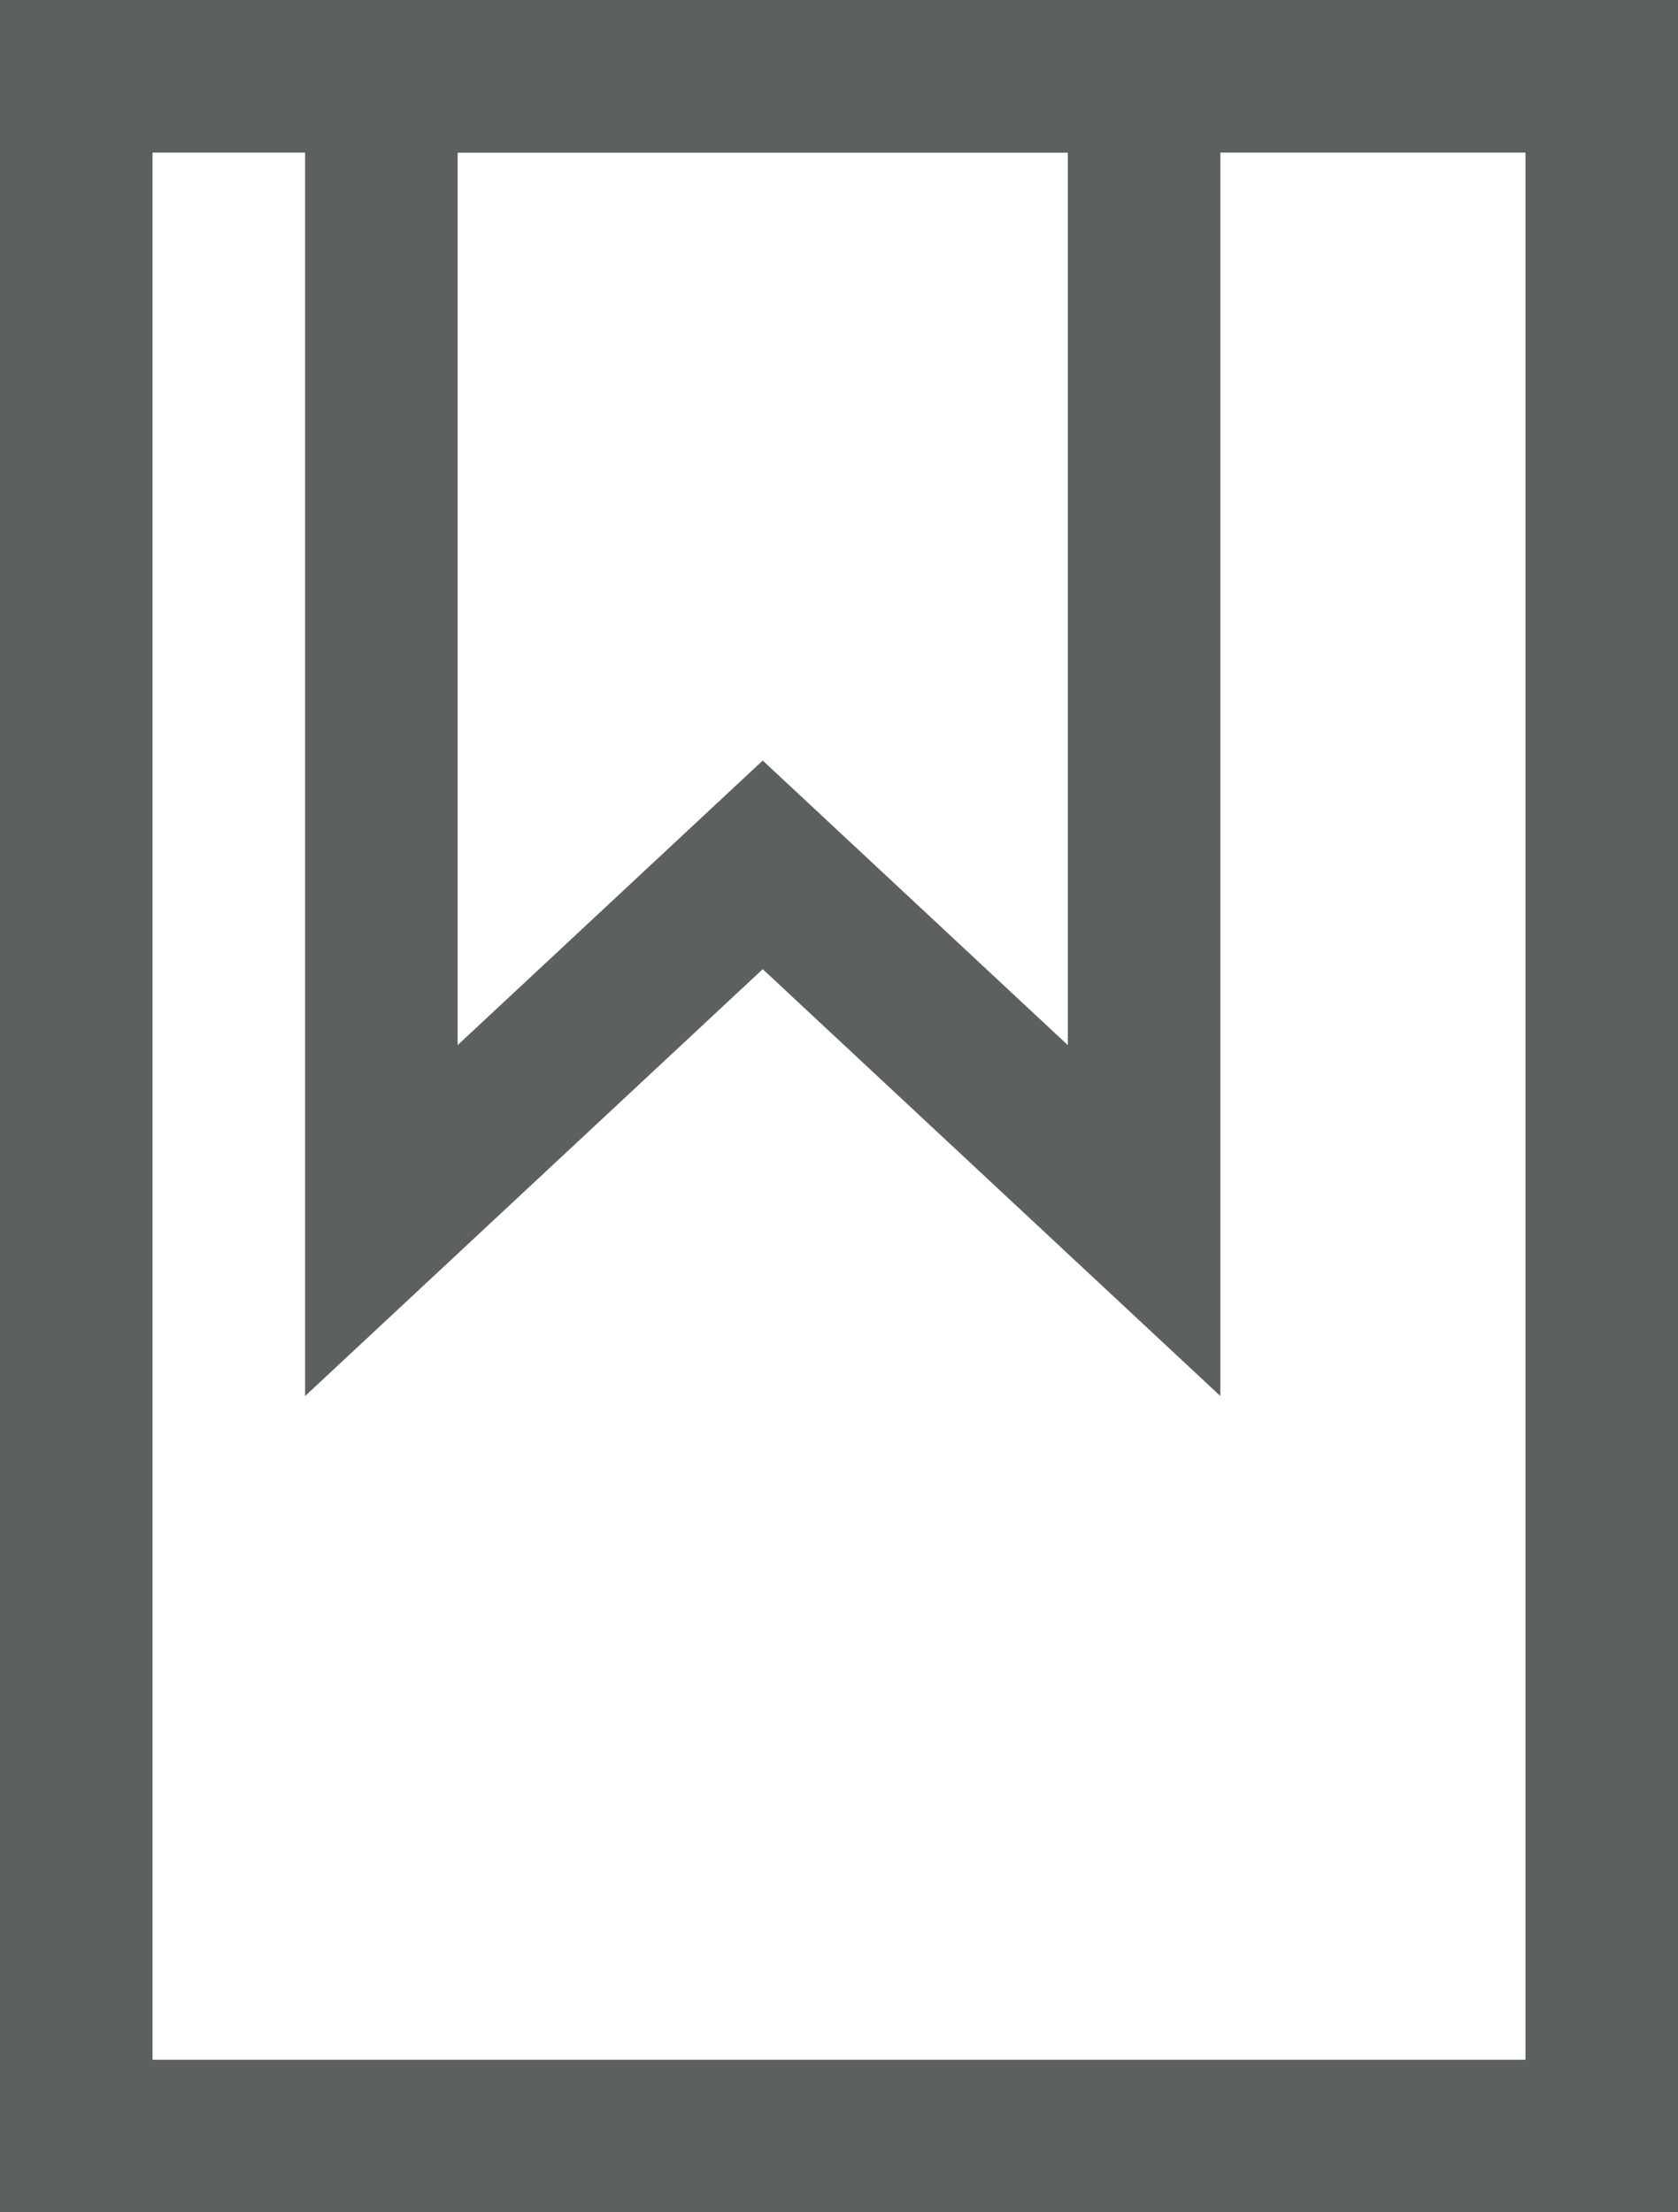
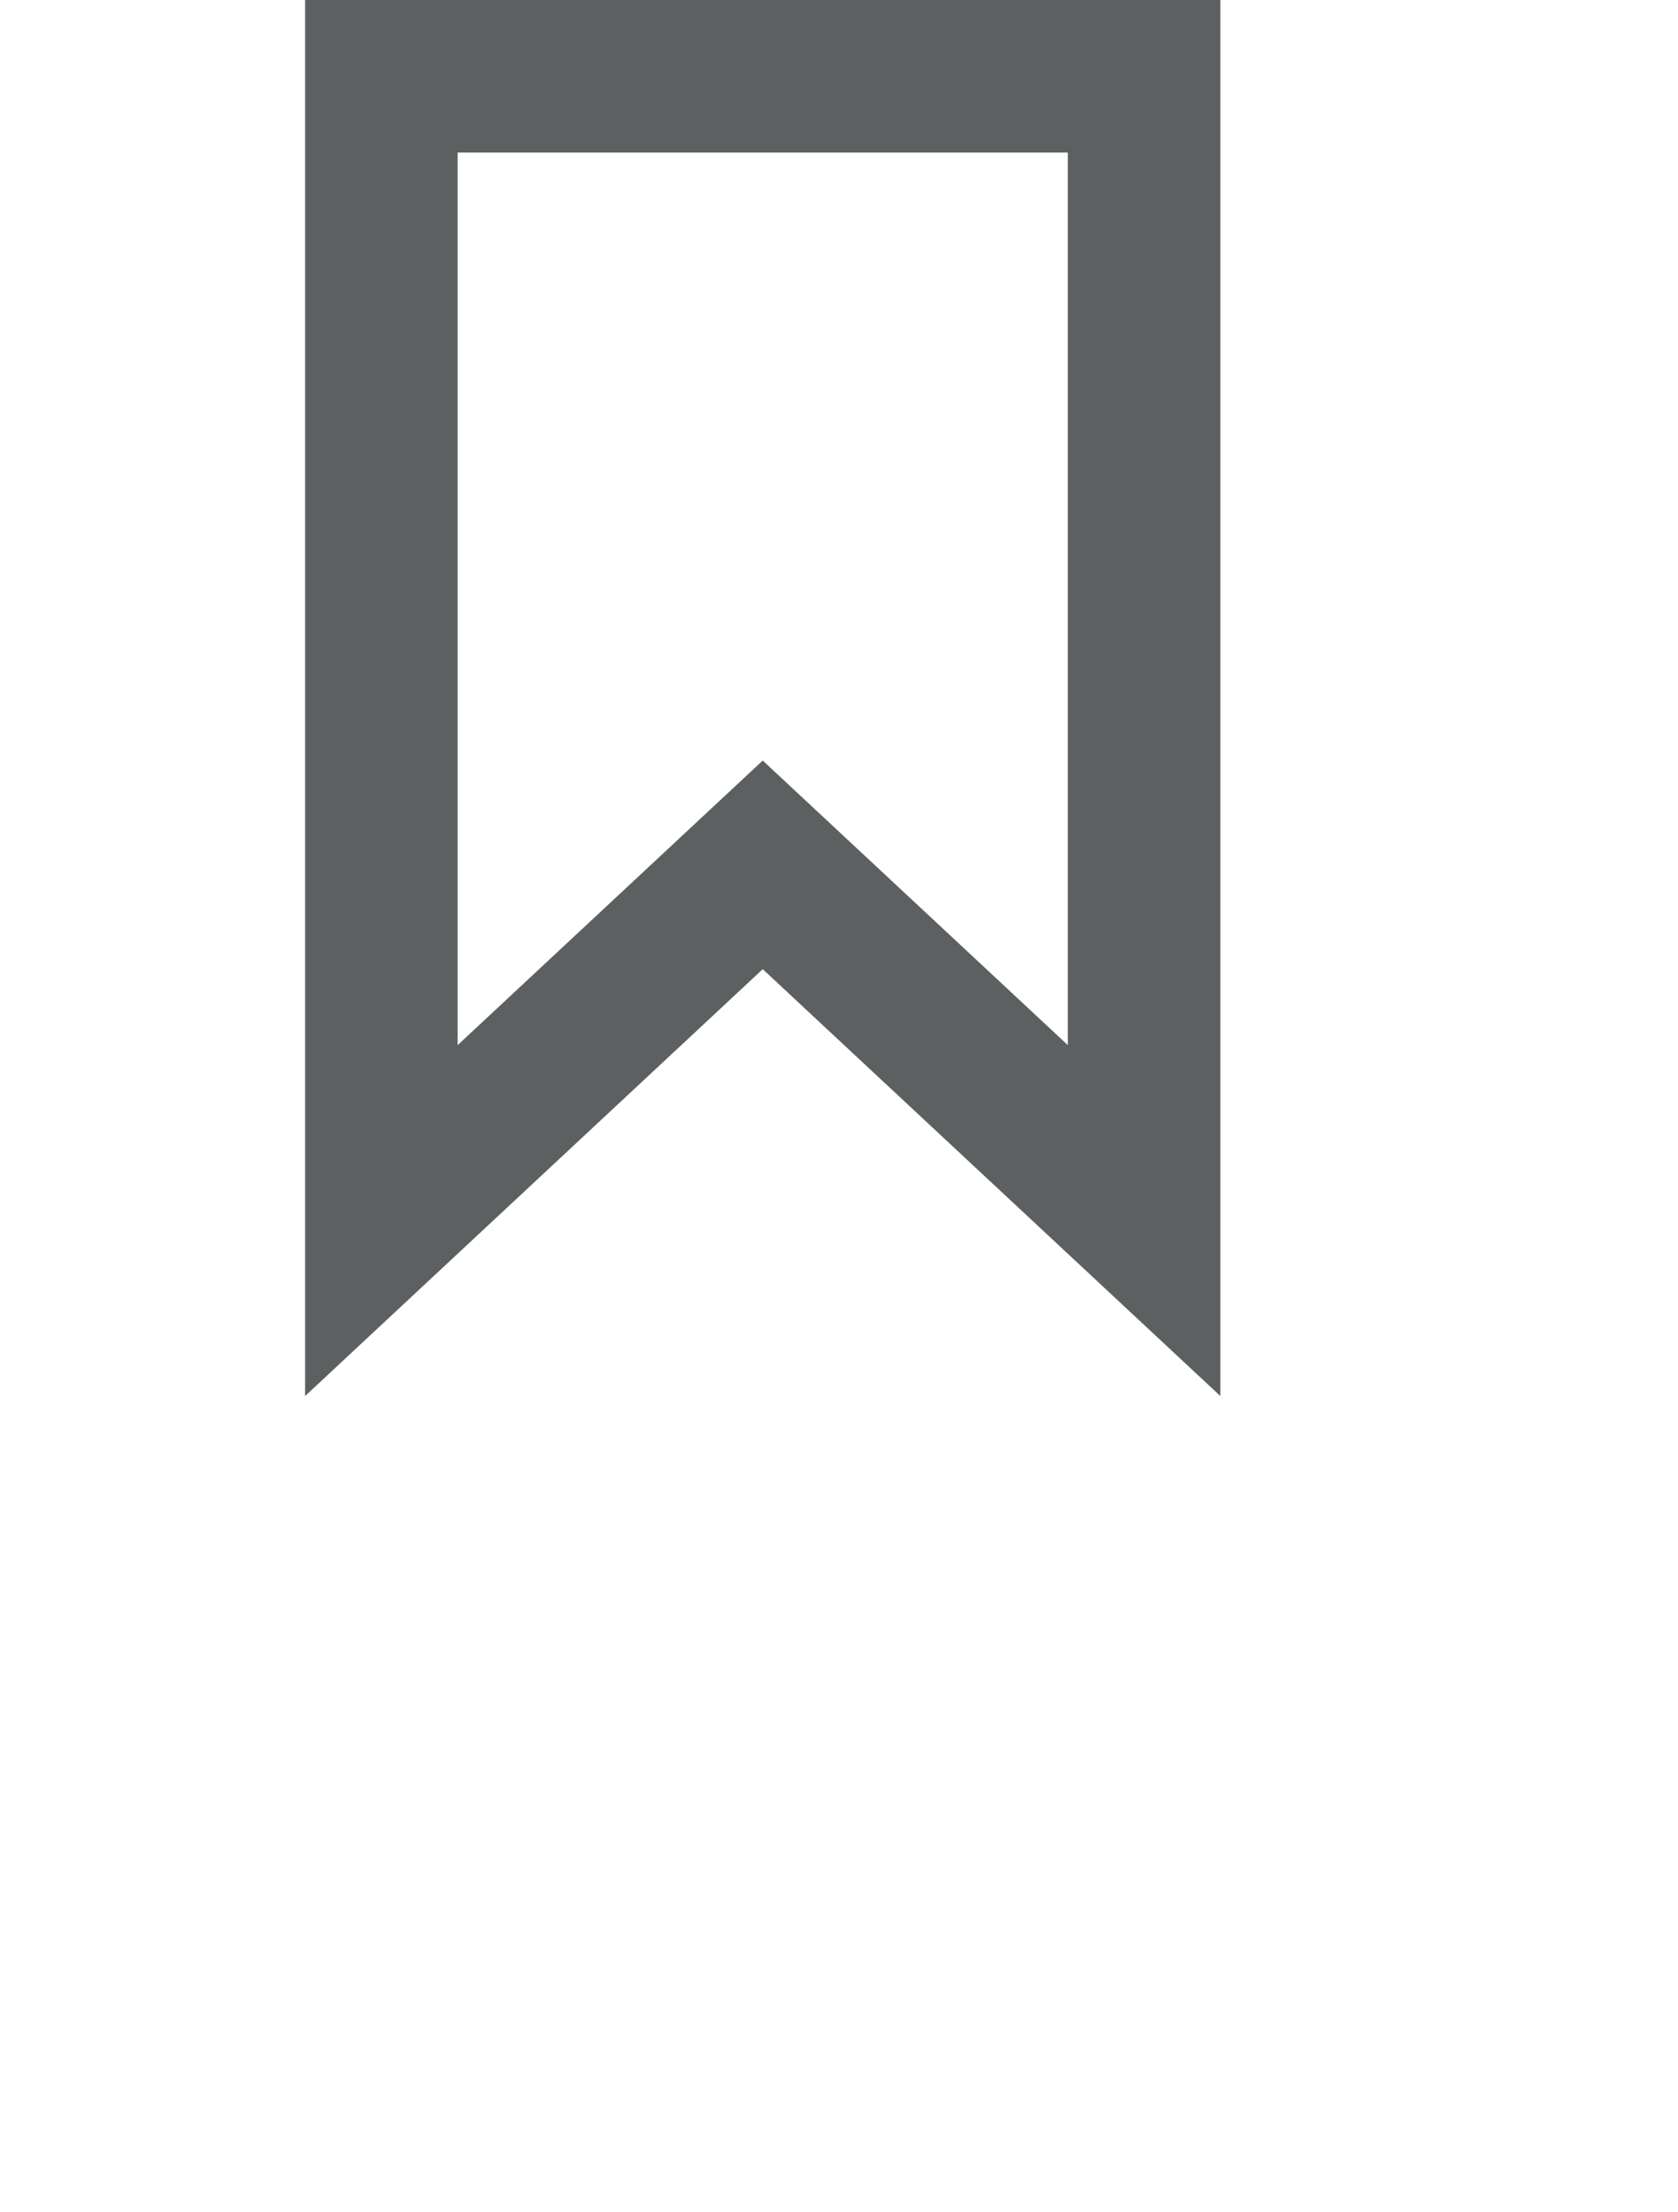
<svg xmlns="http://www.w3.org/2000/svg" width="22px" height="29px" viewBox="0 0 22 29" version="1.1">
  <title>ico-ref</title>
  <g id="Unterseiten" stroke="none" stroke-width="1" fill="none" fill-rule="evenodd">
    <g id="Website_LHON_Über_LHON" transform="translate(-479, -2225)" stroke="#5D6061" stroke-width="2">
      <g id="Uberblick" transform="translate(479, 482)">
        <g id="ico-ref" transform="translate(1, 1744)">
-           <polygon id="Stroke-1" points="0 27 20 27 20 0 0 0" />
          <polygon id="Stroke-3" points="14 15 9 10.337 4 15 4 0 14 0" />
        </g>
      </g>
    </g>
  </g>
</svg>